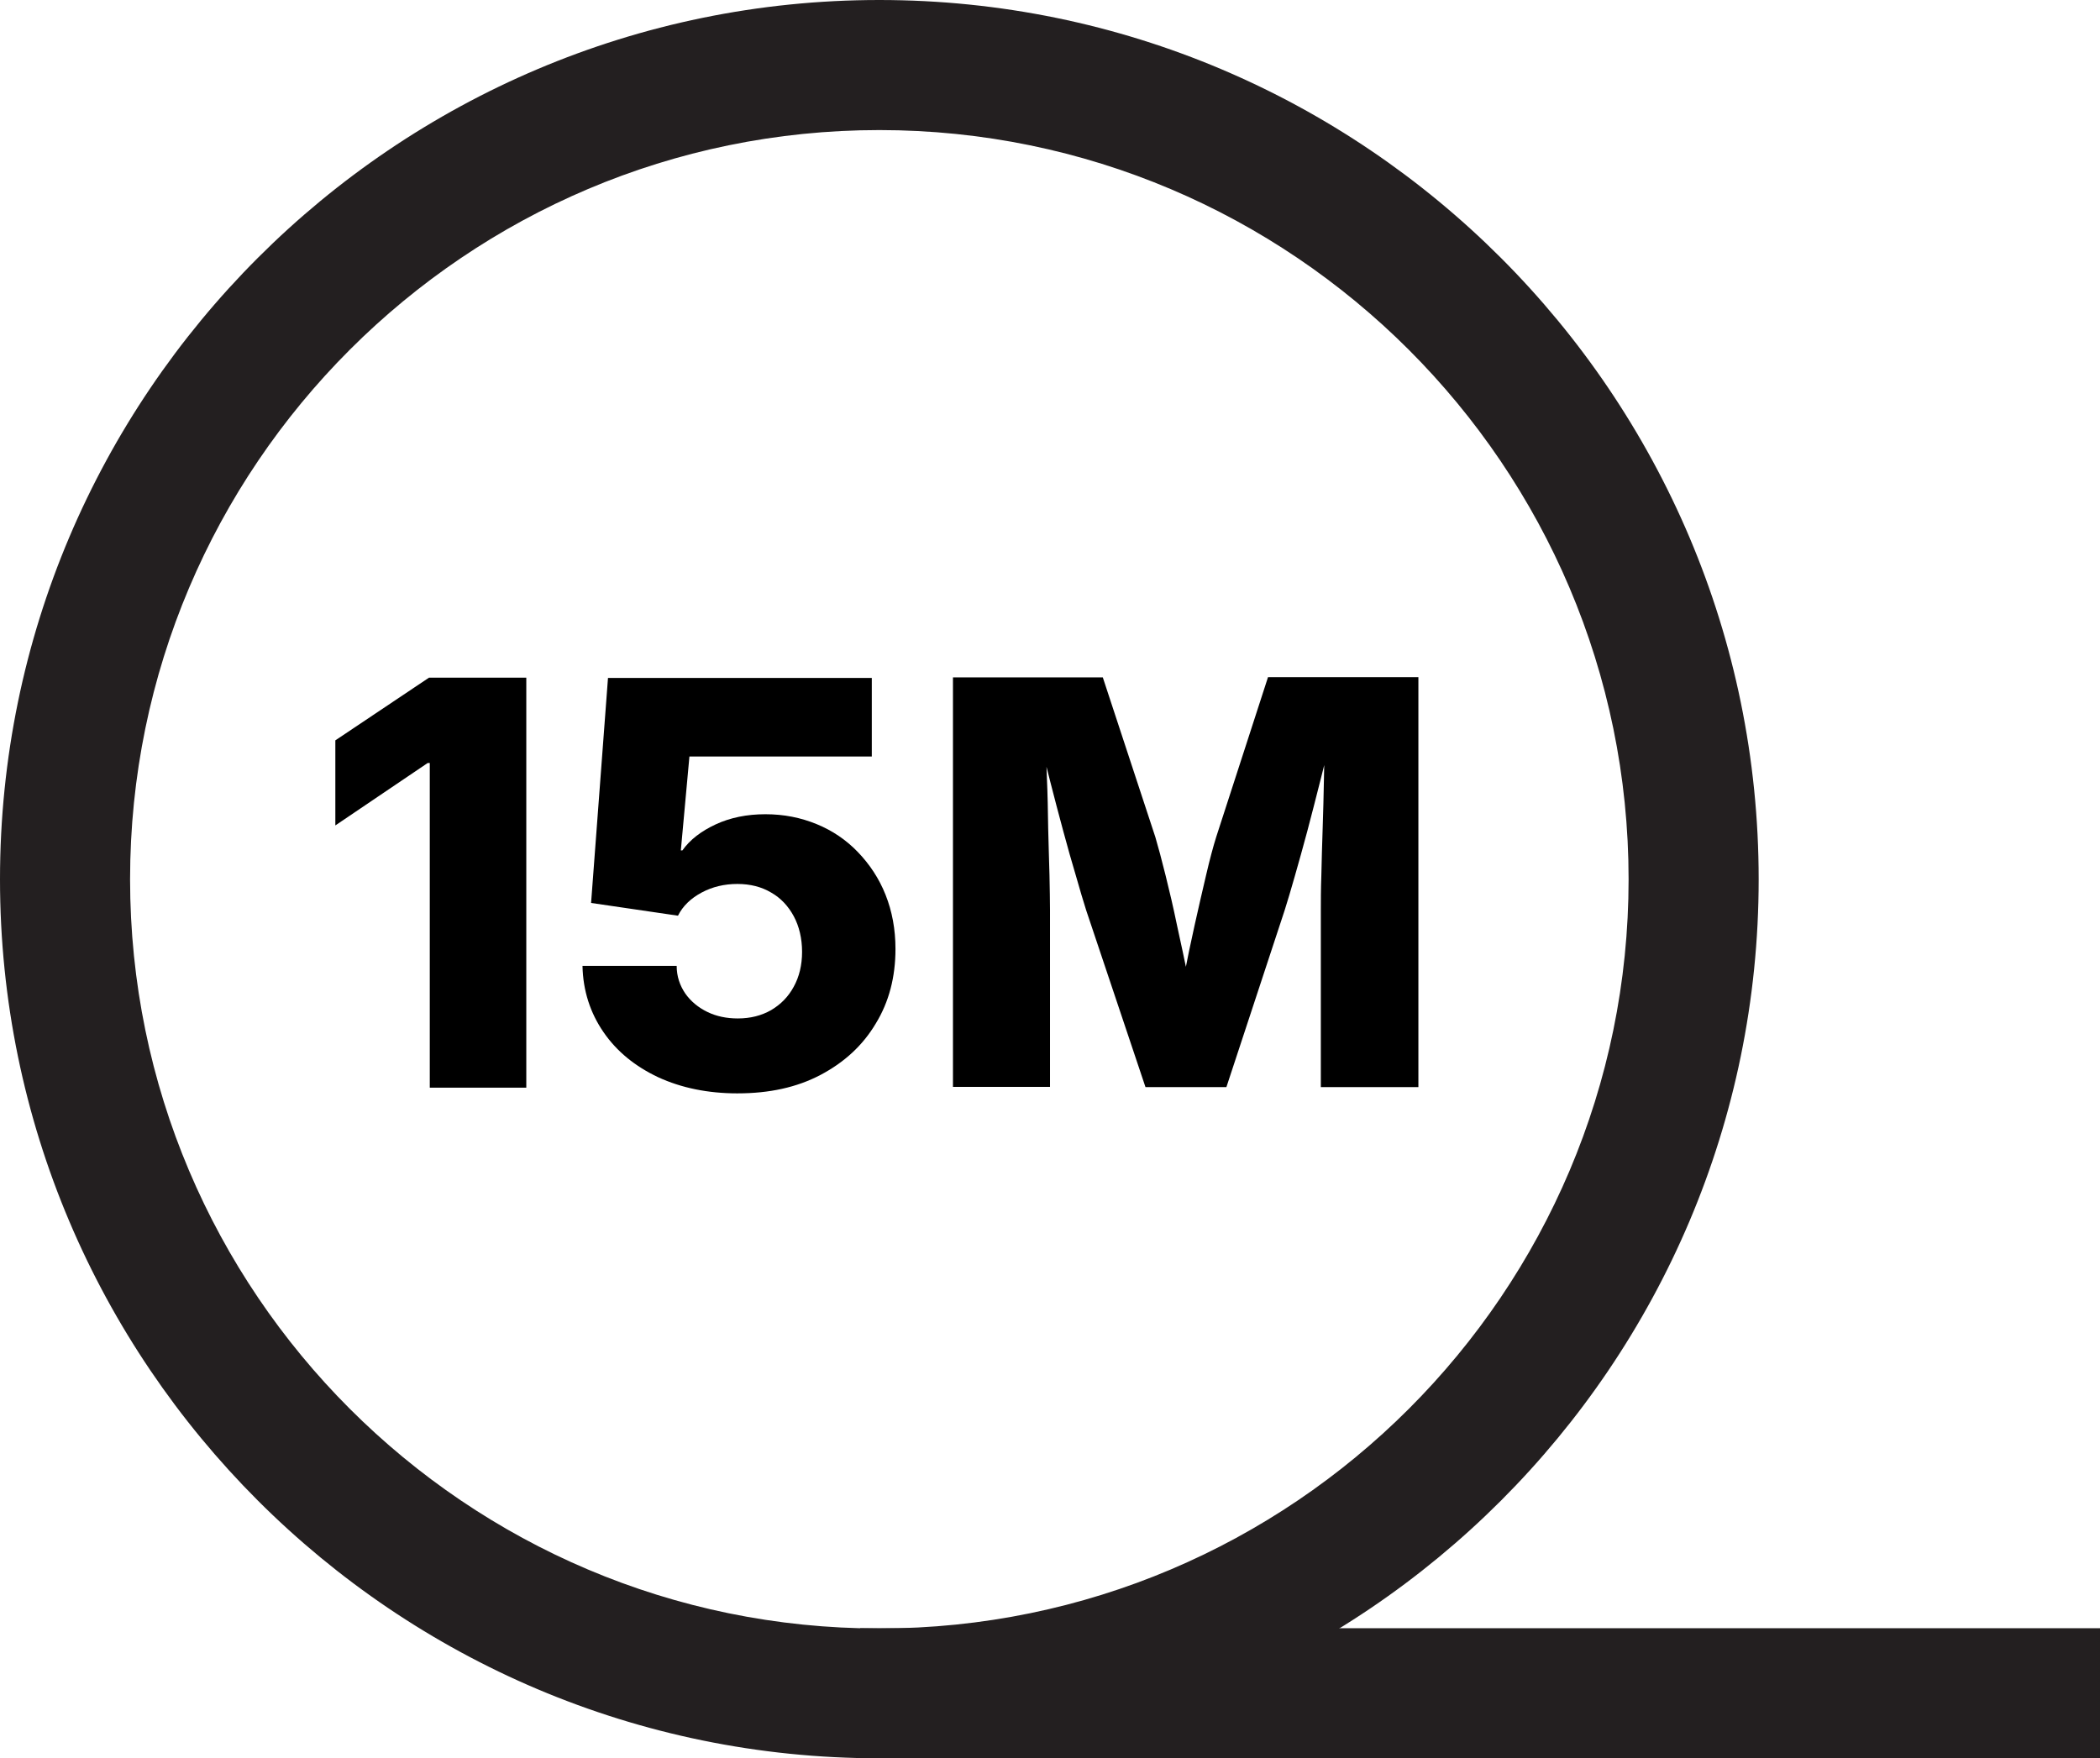
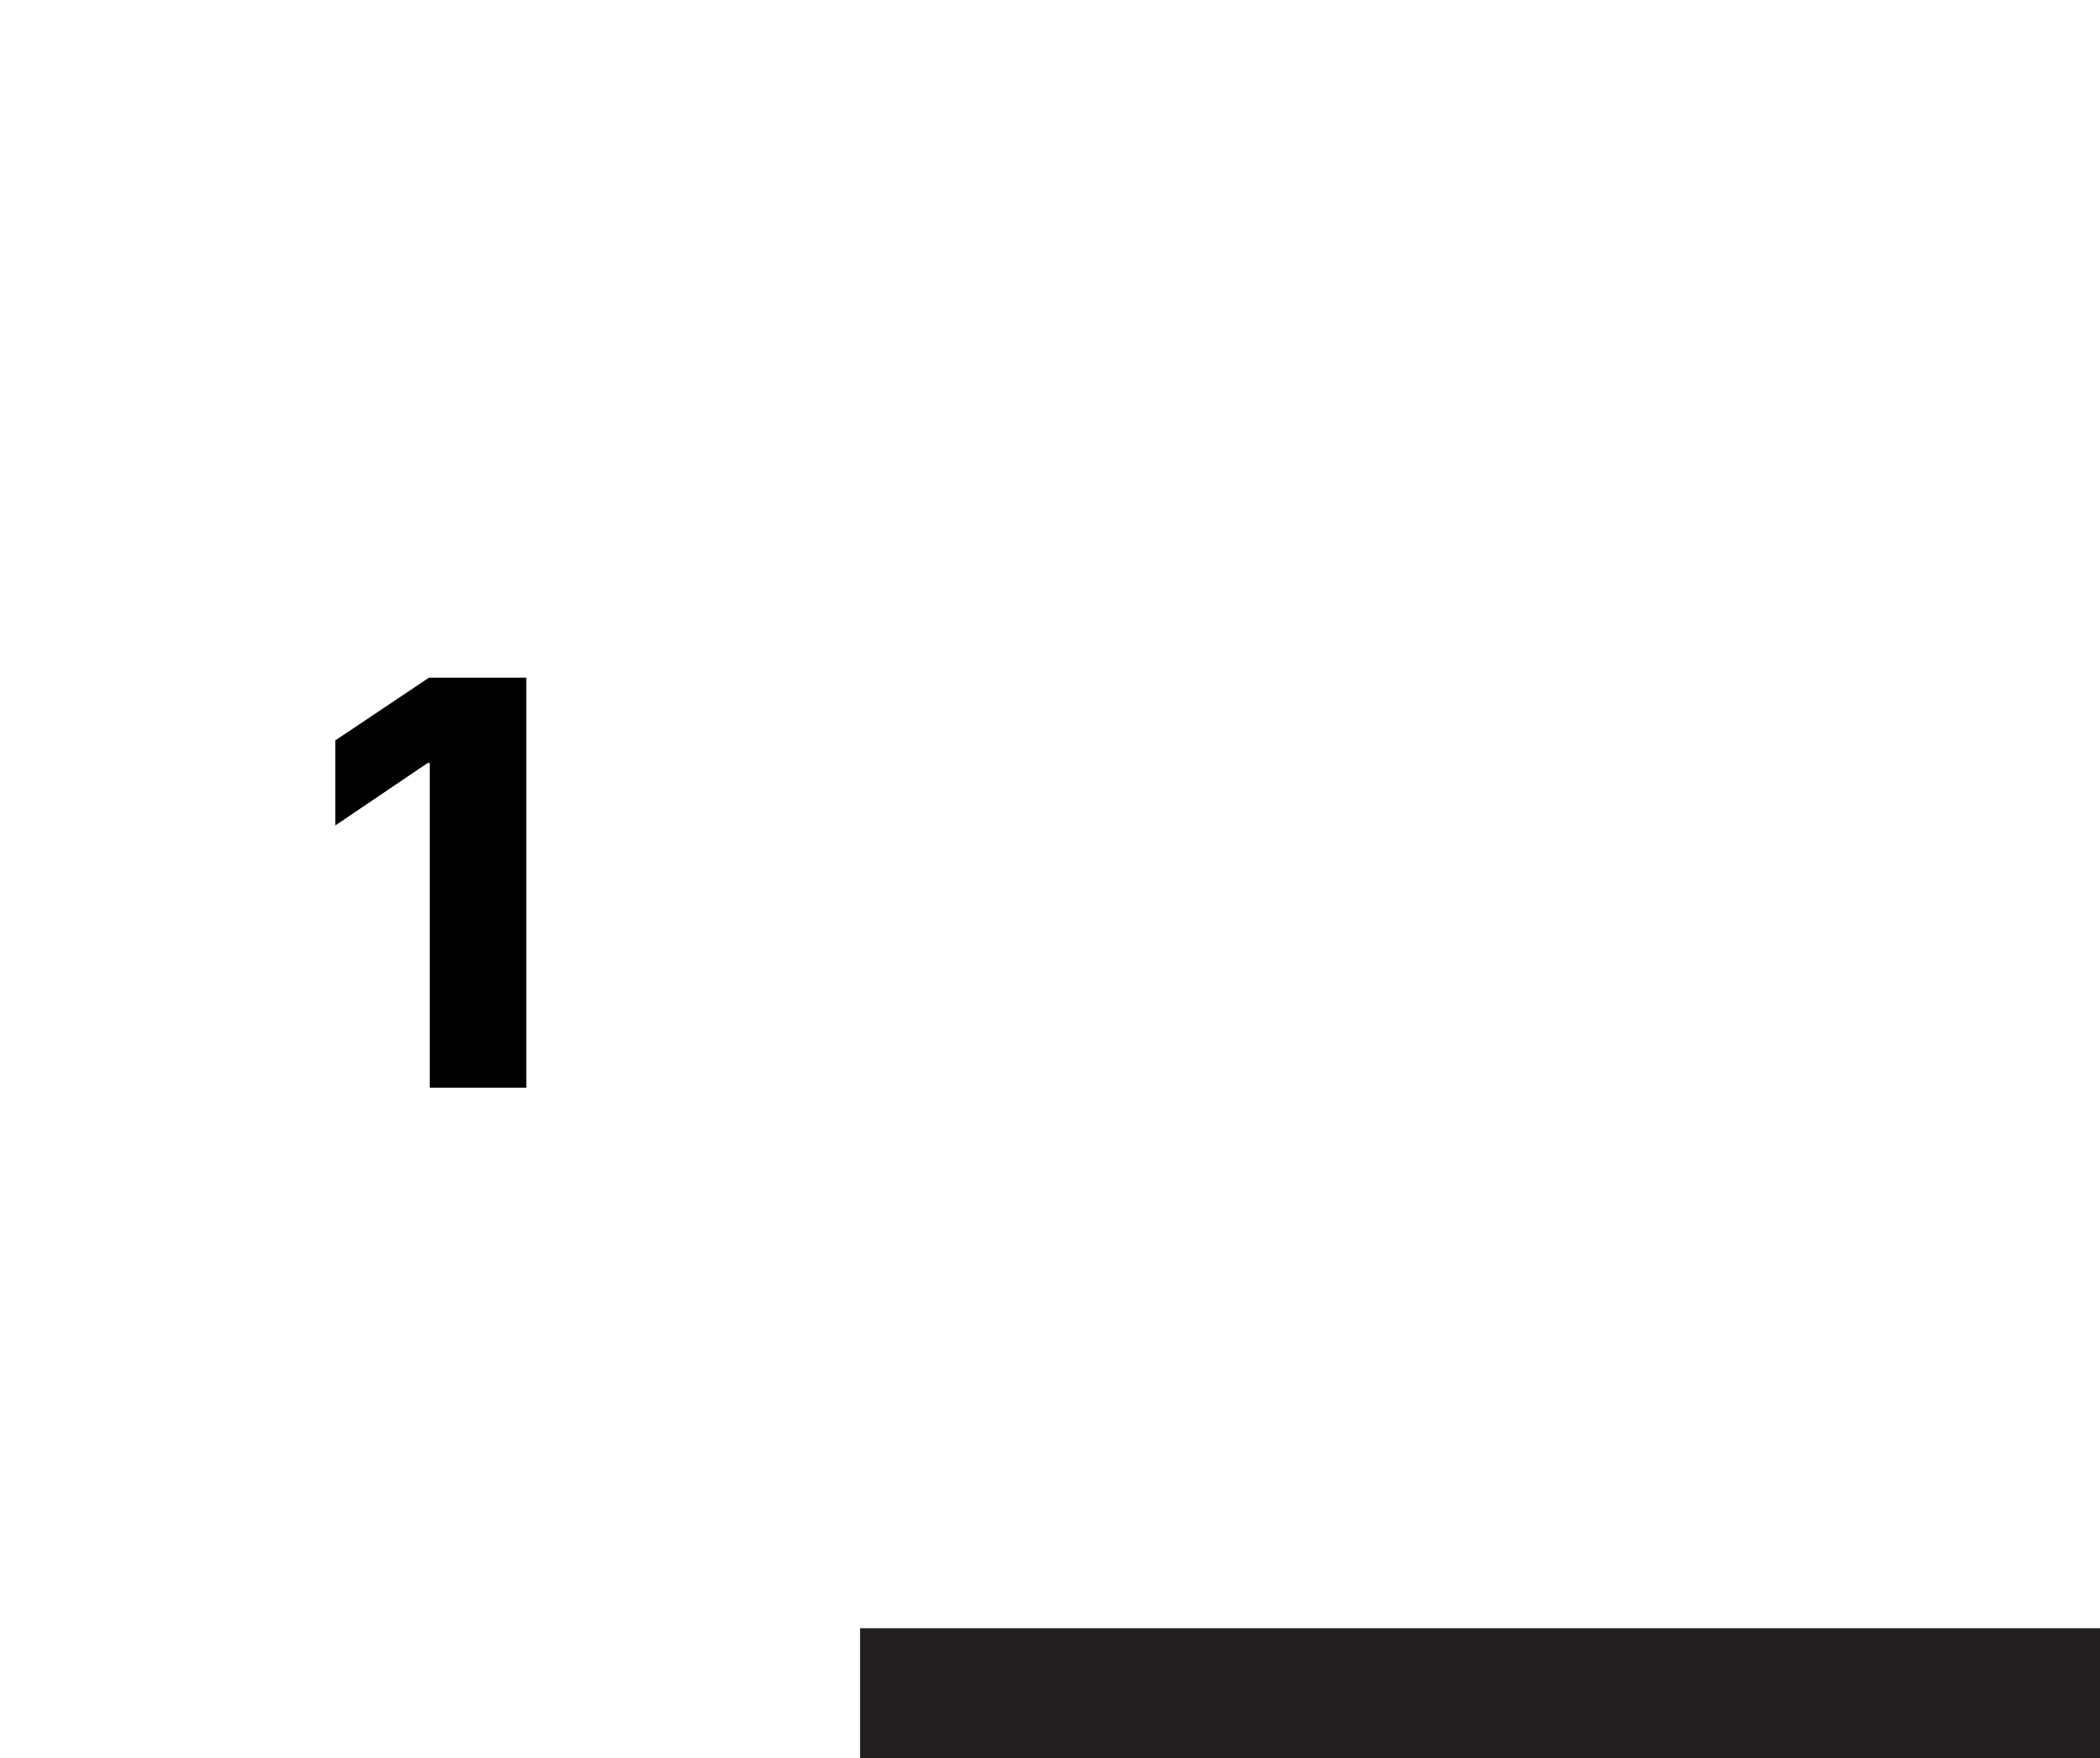
<svg xmlns="http://www.w3.org/2000/svg" id="Layer_2" data-name="Layer 2" viewBox="0 0 80.72 67.59">
  <defs>
    <style>
      .cls-1 {
        fill: #231f20;
      }
    </style>
  </defs>
  <g id="_Layer_" data-name="&amp;lt;Layer&amp;gt;">
    <g>
      <g>
-         <path class="cls-1" d="M33.8,67.59C15.16,67.59,0,52.43,0,33.8S15.16,0,33.8,0s33.8,15.16,33.8,33.8-15.16,33.8-33.8,33.8ZM33.8,5c-15.88,0-28.8,12.92-28.8,28.8s12.92,28.8,28.8,28.8,28.8-12.92,28.8-28.8S49.67,5,33.8,5Z" />
        <rect class="cls-1" x="33.06" y="62.59" width="47.66" height="5" />
      </g>
      <g>
        <path d="M20.23,26.05v15.76h-3.71v-12.48h-.08l-3.55,2.4v-3.27l3.6-2.41h3.75Z" />
-         <path d="M28.35,42.03c-1.14,0-2.16-.21-3.05-.62-.89-.42-1.59-.99-2.1-1.73-.51-.74-.79-1.59-.81-2.55h3.62c0,.4.12.75.33,1.06.21.3.5.54.85.71.35.17.74.25,1.17.25.49,0,.91-.11,1.28-.32.37-.22.66-.51.87-.9.21-.38.32-.83.32-1.34s-.11-.98-.32-1.37c-.21-.39-.5-.7-.87-.91-.37-.22-.8-.33-1.3-.33s-.96.11-1.37.33c-.41.22-.72.51-.91.89l-3.34-.49.65-8.65h10.14v3.02h-7.01l-.33,3.61h.06c.29-.41.72-.74,1.28-1,.56-.26,1.2-.39,1.91-.39s1.36.13,1.97.38c.61.25,1.14.61,1.59,1.08.45.47.81,1.01,1.06,1.64.25.63.38,1.32.38,2.08,0,1.08-.25,2.04-.76,2.87-.5.84-1.21,1.49-2.12,1.97-.91.48-1.97.71-3.19.71Z" />
-         <path d="M36.63,41.8v-15.76h5.76l2.02,6.14c.11.37.24.86.39,1.46.15.6.3,1.24.44,1.92.15.68.29,1.34.42,1.97.13.63.23,1.17.31,1.61h-.77c.08-.44.19-.98.31-1.61.12-.63.26-1.29.41-1.97.15-.68.3-1.32.44-1.92.14-.6.27-1.09.39-1.47l1.99-6.14h5.78v15.76h-3.75v-6.8c0-.35,0-.8.02-1.35.01-.55.03-1.14.05-1.78.02-.64.04-1.29.05-1.94s.03-1.26.03-1.82h.28c-.13.61-.28,1.25-.45,1.91-.17.66-.33,1.31-.5,1.94-.17.63-.33,1.21-.48,1.73s-.28.97-.39,1.31l-2.24,6.8h-3.11l-2.28-6.8c-.11-.35-.24-.78-.39-1.31-.16-.53-.32-1.1-.49-1.73-.17-.63-.34-1.27-.51-1.94-.17-.66-.33-1.3-.48-1.92h.33c0,.55,0,1.15.03,1.8s.04,1.3.05,1.95c.02.65.03,1.24.05,1.79.01.55.02,1,.02,1.35v6.8h-3.73Z" />
      </g>
    </g>
  </g>
</svg>